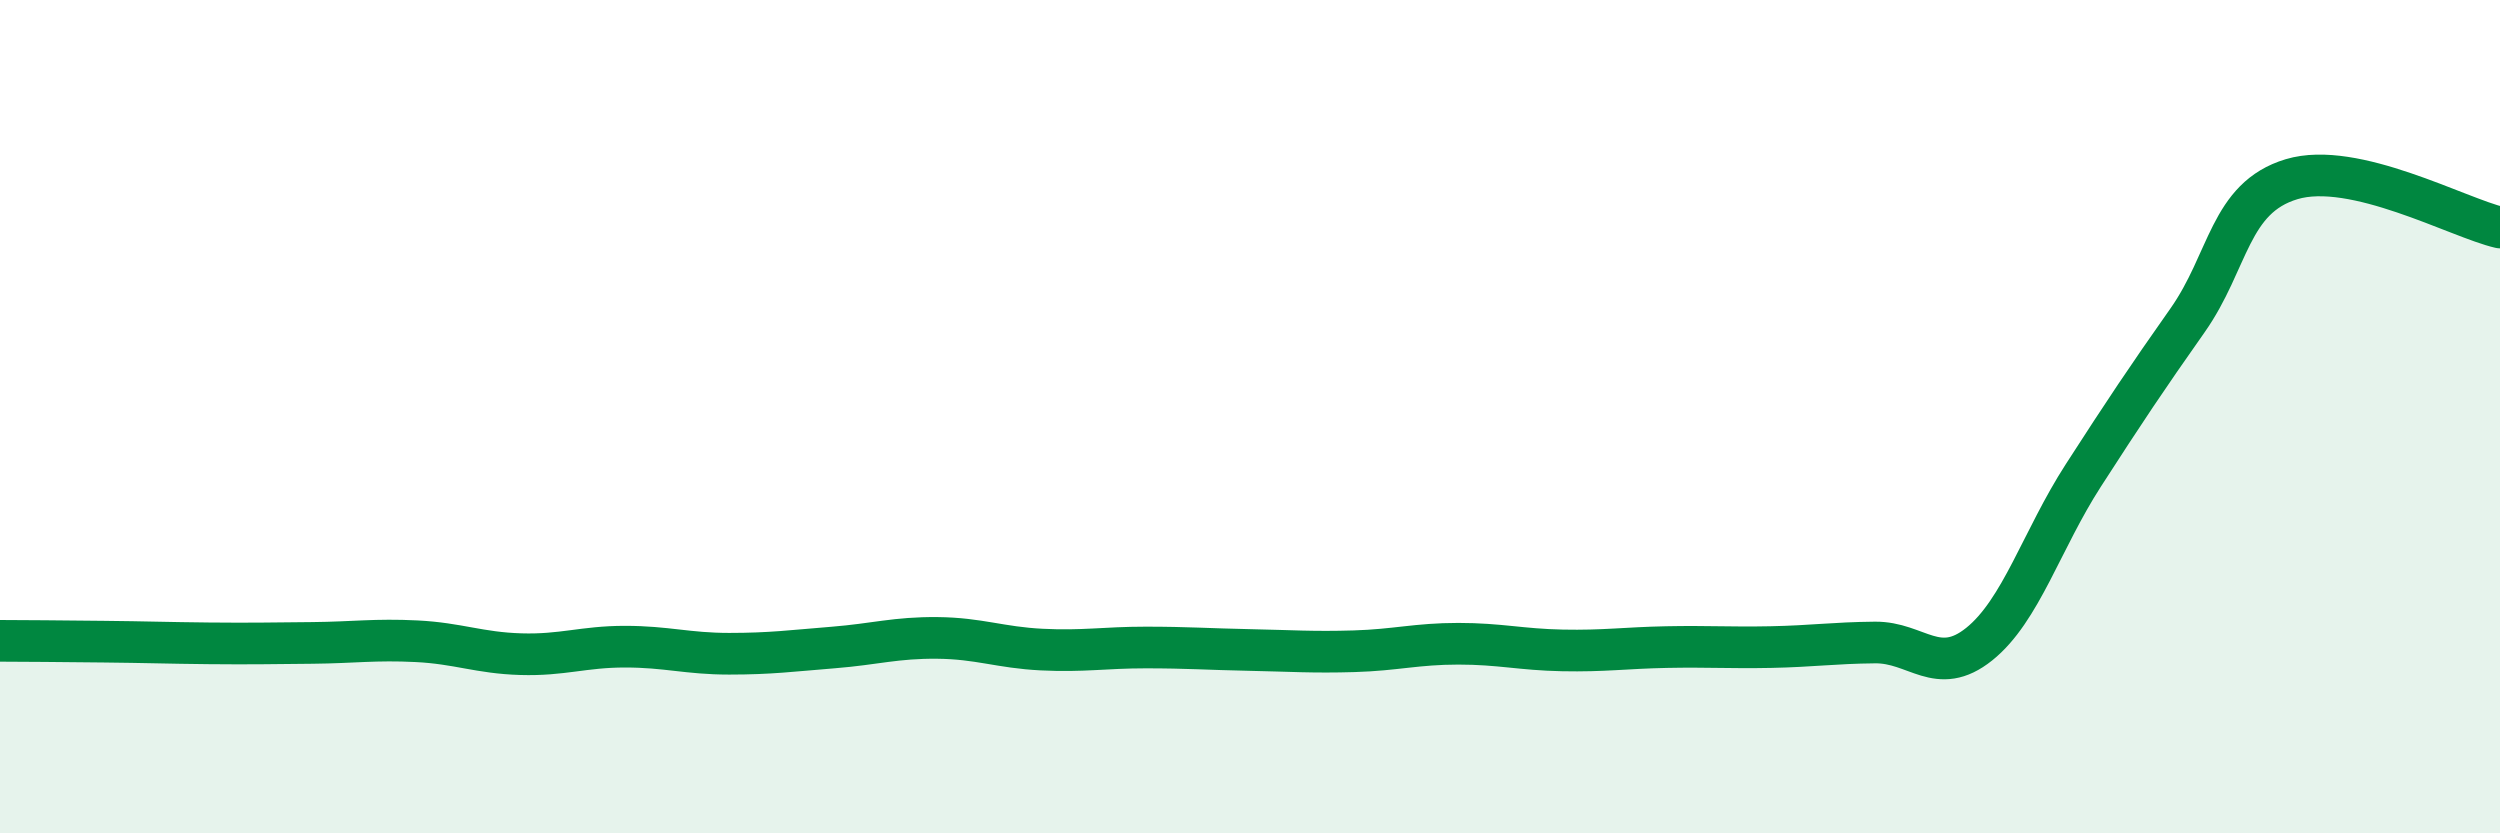
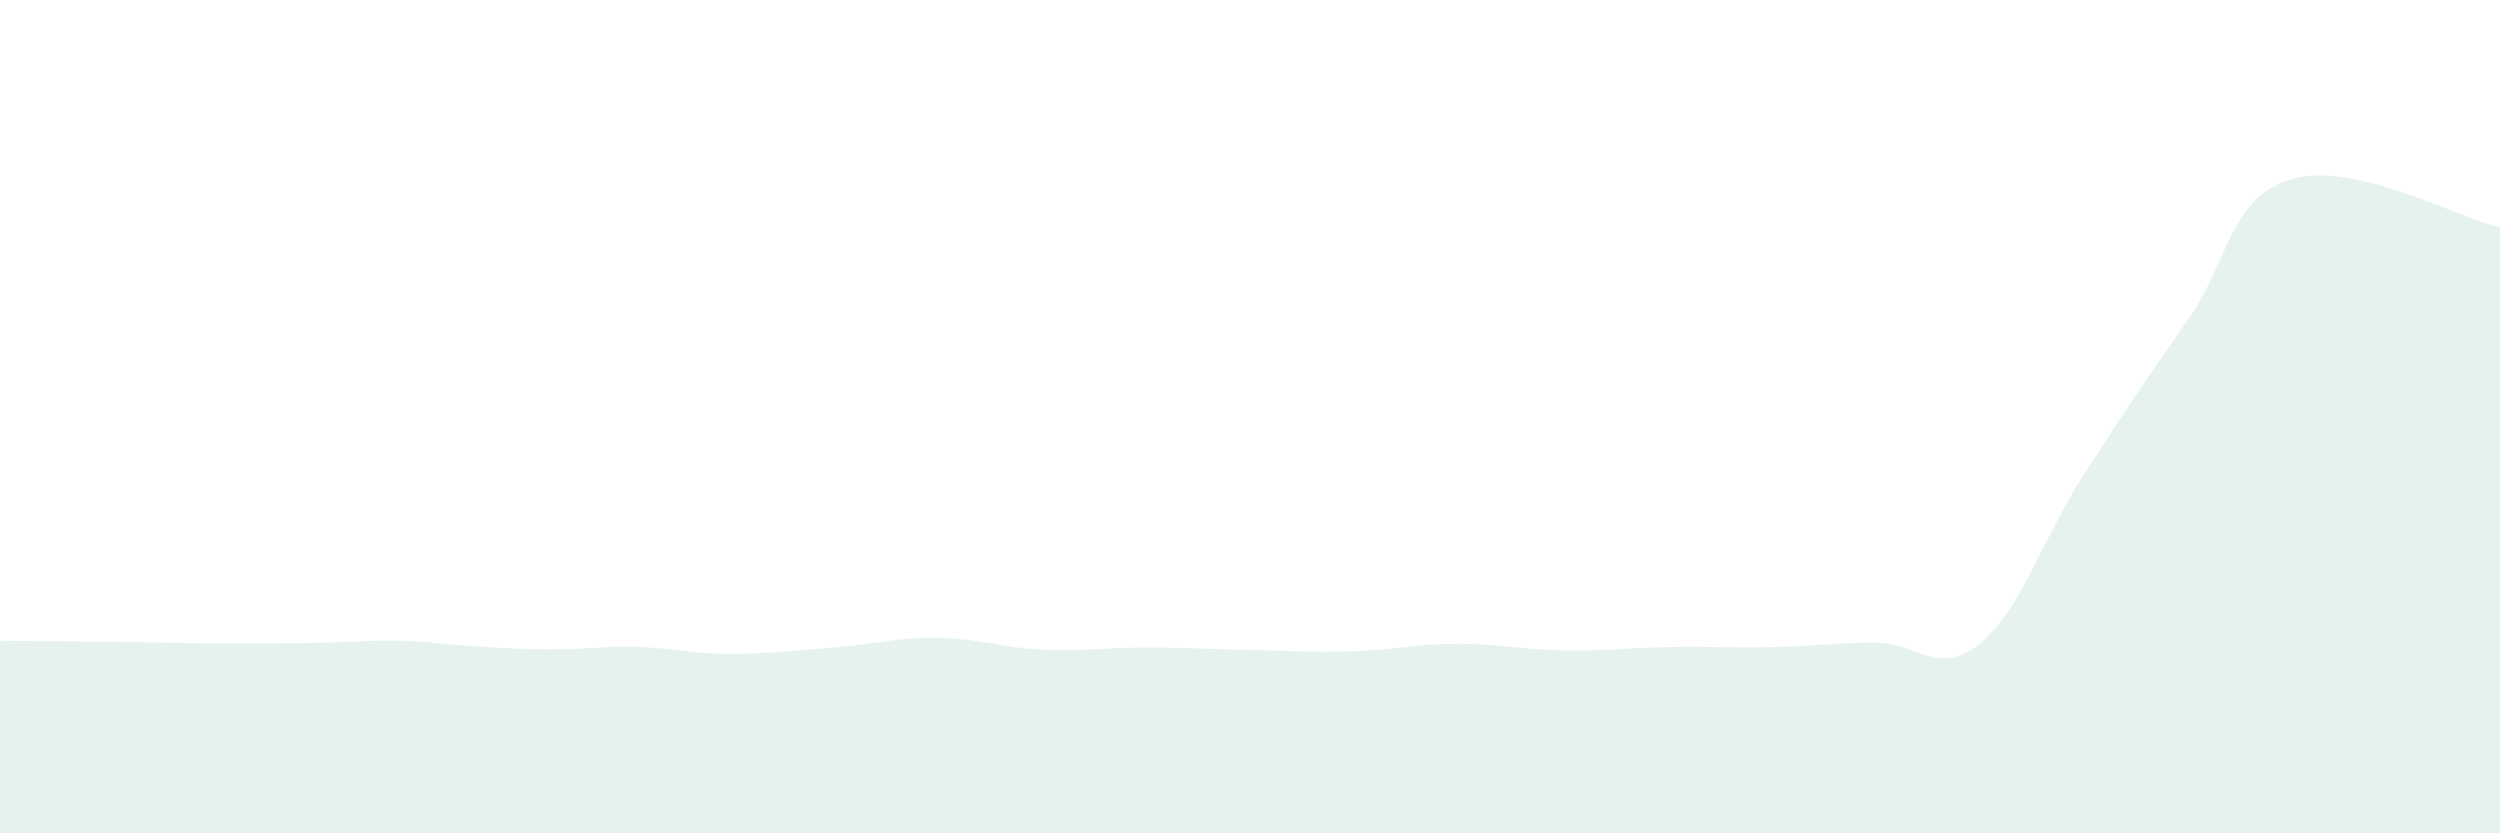
<svg xmlns="http://www.w3.org/2000/svg" width="60" height="20" viewBox="0 0 60 20">
-   <path d="M 0,15.38 C 0.5,15.38 1.5,15.39 2.5,15.4 C 3.5,15.41 4,15.43 5,15.44 C 6,15.45 6.5,15.44 7.5,15.43 C 8.5,15.42 9,15.34 10,15.39 C 11,15.44 11.5,15.67 12.5,15.7 C 13.5,15.73 14,15.52 15,15.52 C 16,15.52 16.5,15.69 17.5,15.69 C 18.5,15.69 19,15.62 20,15.54 C 21,15.46 21.5,15.3 22.5,15.31 C 23.5,15.32 24,15.54 25,15.59 C 26,15.64 26.5,15.54 27.5,15.54 C 28.5,15.54 29,15.58 30,15.6 C 31,15.62 31.5,15.66 32.5,15.63 C 33.5,15.6 34,15.45 35,15.45 C 36,15.45 36.5,15.59 37.5,15.61 C 38.5,15.63 39,15.55 40,15.53 C 41,15.51 41.5,15.55 42.5,15.53 C 43.5,15.51 44,15.43 45,15.42 C 46,15.41 46.5,16.26 47.5,15.46 C 48.5,14.66 49,12.96 50,11.41 C 51,9.86 51.5,9.11 52.5,7.69 C 53.5,6.27 53.5,4.75 55,4.3 C 56.5,3.85 59,5.23 60,5.46L60 20L0 20Z" fill="#008740" opacity="0.1" stroke-linecap="round" stroke-linejoin="round" />
-   <path d="M 0,15.38 C 0.5,15.38 1.5,15.39 2.5,15.4 C 3.5,15.41 4,15.43 5,15.44 C 6,15.45 6.5,15.44 7.5,15.43 C 8.5,15.42 9,15.34 10,15.39 C 11,15.44 11.5,15.67 12.5,15.7 C 13.5,15.73 14,15.52 15,15.52 C 16,15.52 16.5,15.69 17.5,15.69 C 18.5,15.69 19,15.62 20,15.54 C 21,15.46 21.5,15.3 22.5,15.31 C 23.5,15.32 24,15.54 25,15.59 C 26,15.64 26.5,15.54 27.5,15.54 C 28.5,15.54 29,15.58 30,15.6 C 31,15.62 31.5,15.66 32.5,15.63 C 33.5,15.6 34,15.45 35,15.45 C 36,15.45 36.5,15.59 37.5,15.61 C 38.5,15.63 39,15.55 40,15.53 C 41,15.51 41.5,15.55 42.5,15.53 C 43.5,15.51 44,15.43 45,15.42 C 46,15.41 46.5,16.26 47.5,15.46 C 48.5,14.66 49,12.96 50,11.41 C 51,9.86 51.5,9.11 52.5,7.69 C 53.5,6.27 53.5,4.75 55,4.3 C 56.5,3.85 59,5.23 60,5.46" stroke="#008740" stroke-width="1" fill="none" stroke-linecap="round" stroke-linejoin="round" />
+   <path d="M 0,15.38 C 0.5,15.38 1.5,15.39 2.5,15.4 C 3.5,15.41 4,15.43 5,15.44 C 6,15.45 6.5,15.44 7.5,15.43 C 8.5,15.42 9,15.34 10,15.39 C 13.5,15.73 14,15.52 15,15.52 C 16,15.52 16.5,15.69 17.5,15.69 C 18.5,15.69 19,15.62 20,15.54 C 21,15.46 21.5,15.3 22.5,15.31 C 23.5,15.32 24,15.54 25,15.59 C 26,15.64 26.5,15.54 27.5,15.54 C 28.5,15.54 29,15.58 30,15.6 C 31,15.62 31.5,15.66 32.5,15.63 C 33.5,15.6 34,15.45 35,15.45 C 36,15.45 36.5,15.59 37.5,15.61 C 38.5,15.63 39,15.55 40,15.53 C 41,15.51 41.5,15.55 42.5,15.53 C 43.5,15.51 44,15.43 45,15.42 C 46,15.41 46.5,16.26 47.5,15.46 C 48.5,14.66 49,12.96 50,11.41 C 51,9.86 51.5,9.11 52.5,7.69 C 53.5,6.27 53.5,4.75 55,4.3 C 56.5,3.85 59,5.23 60,5.46L60 20L0 20Z" fill="#008740" opacity="0.1" stroke-linecap="round" stroke-linejoin="round" />
</svg>